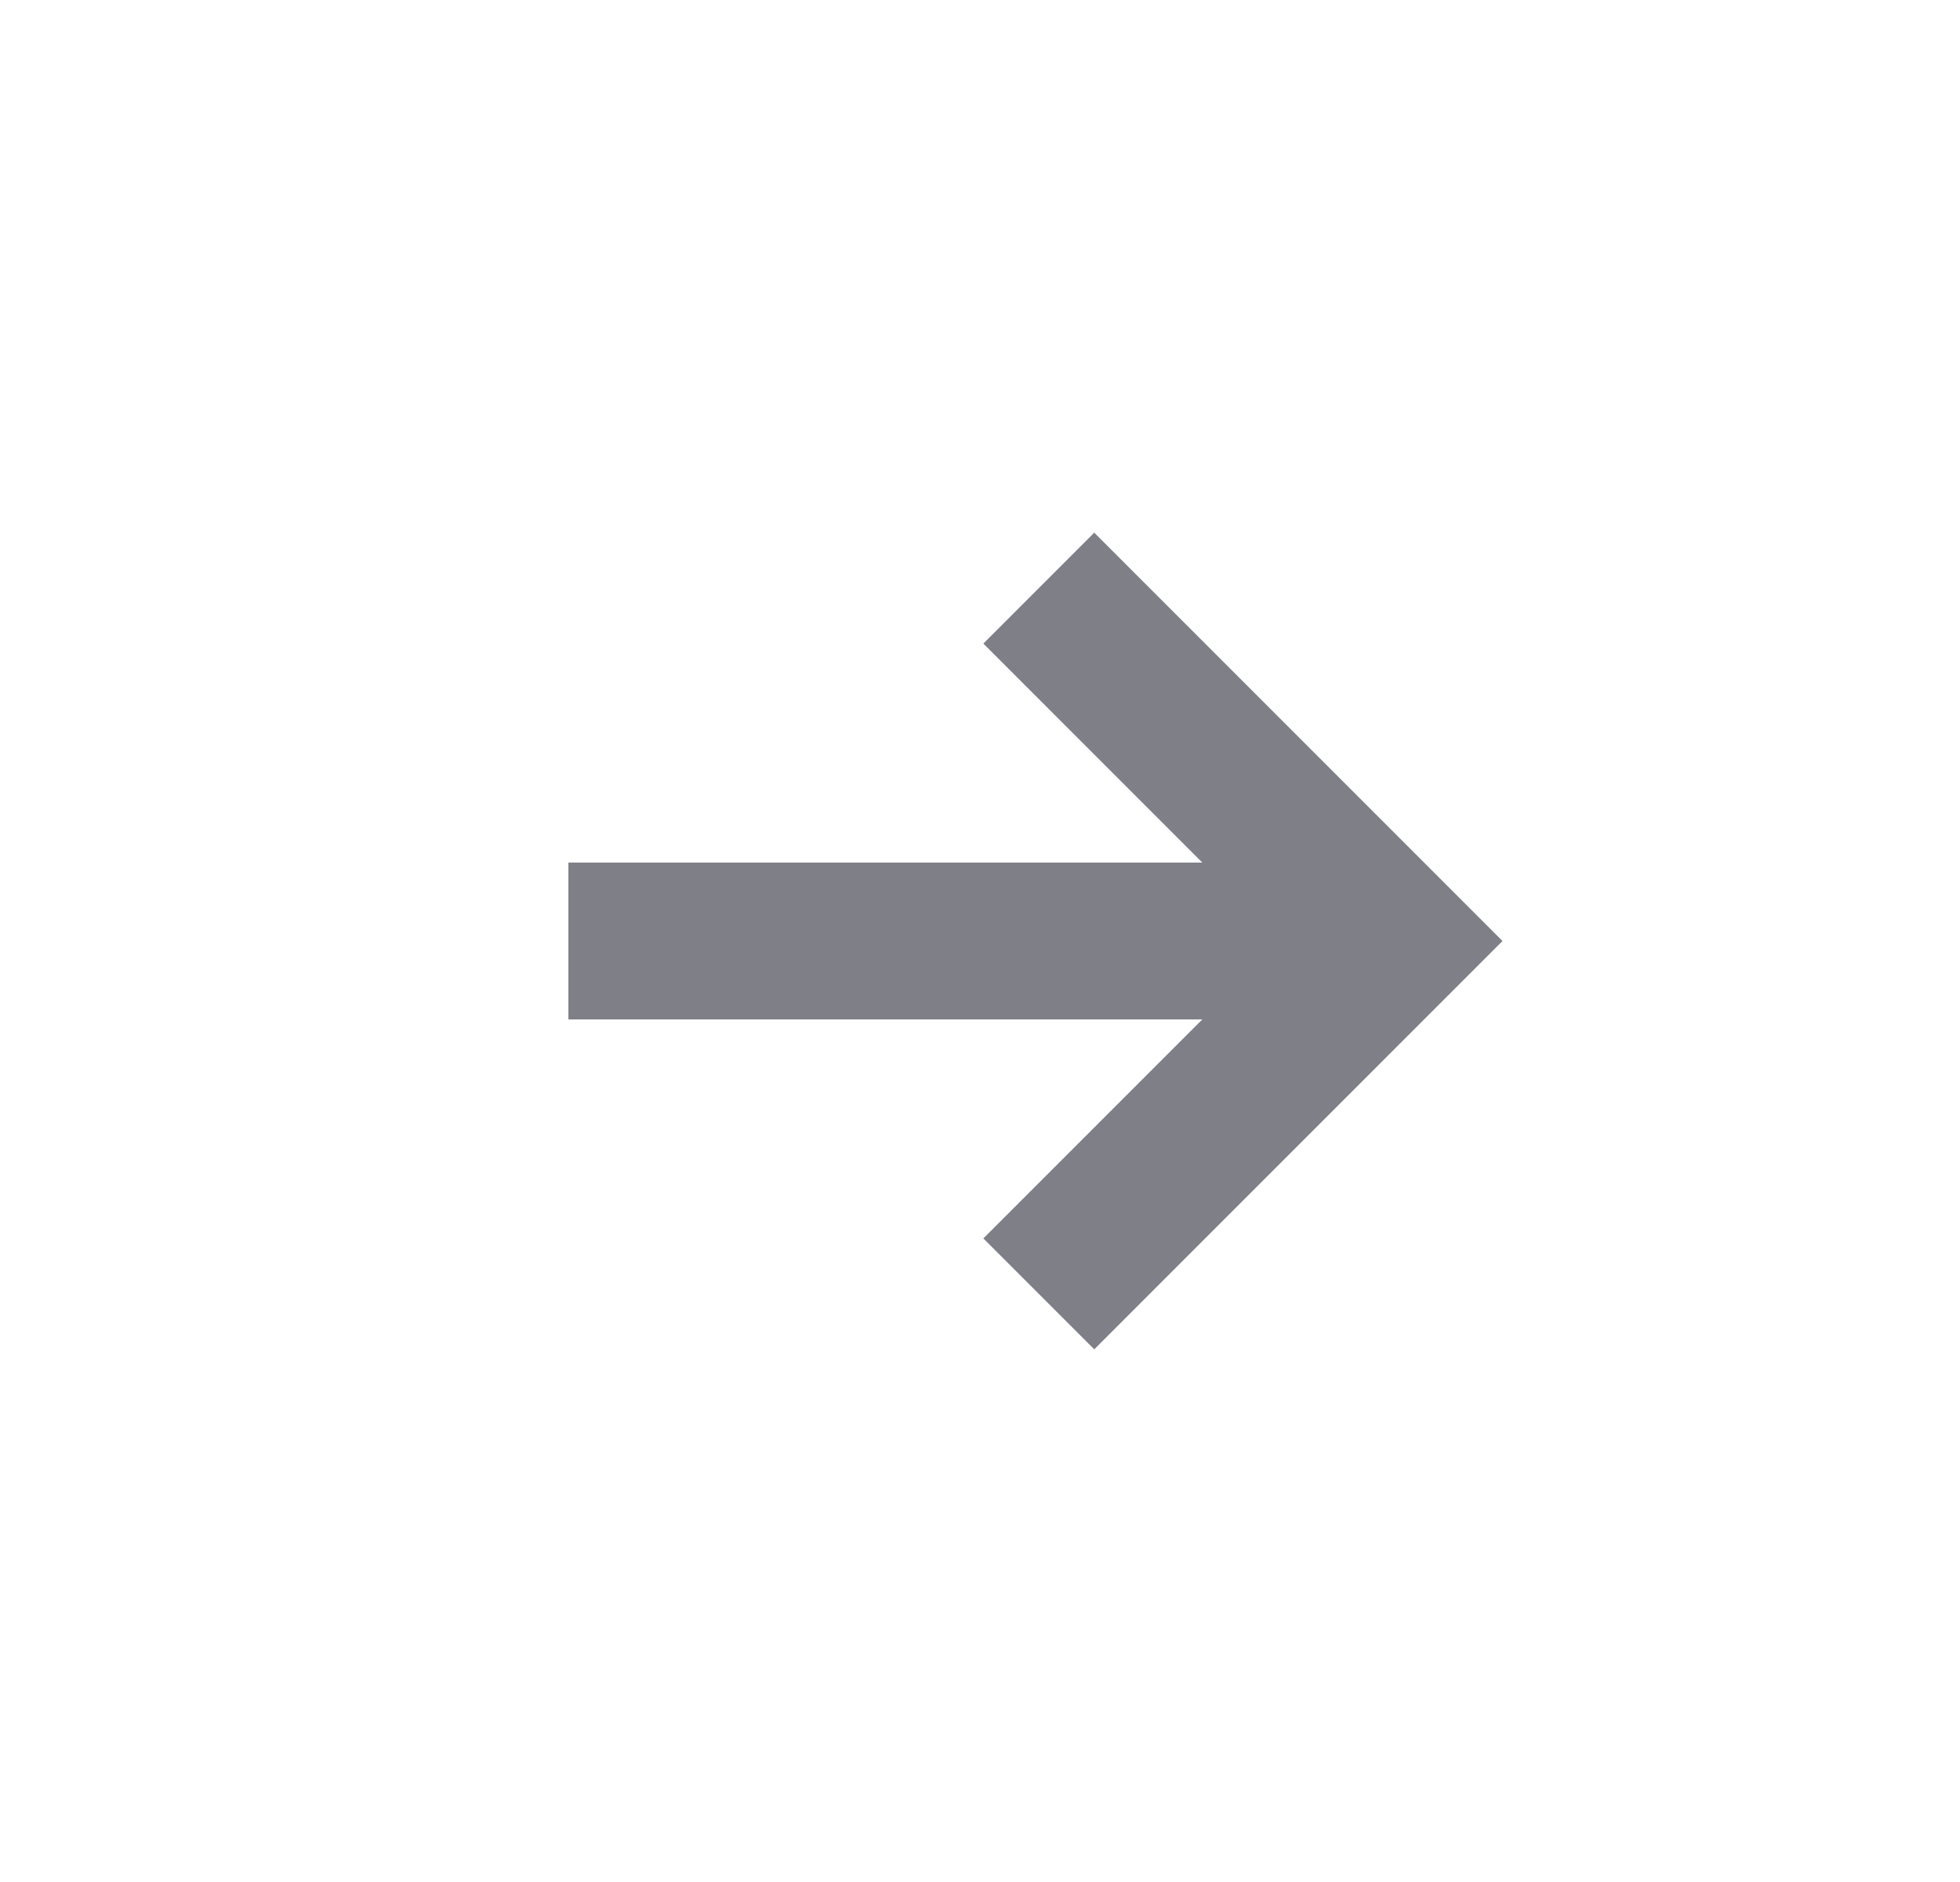
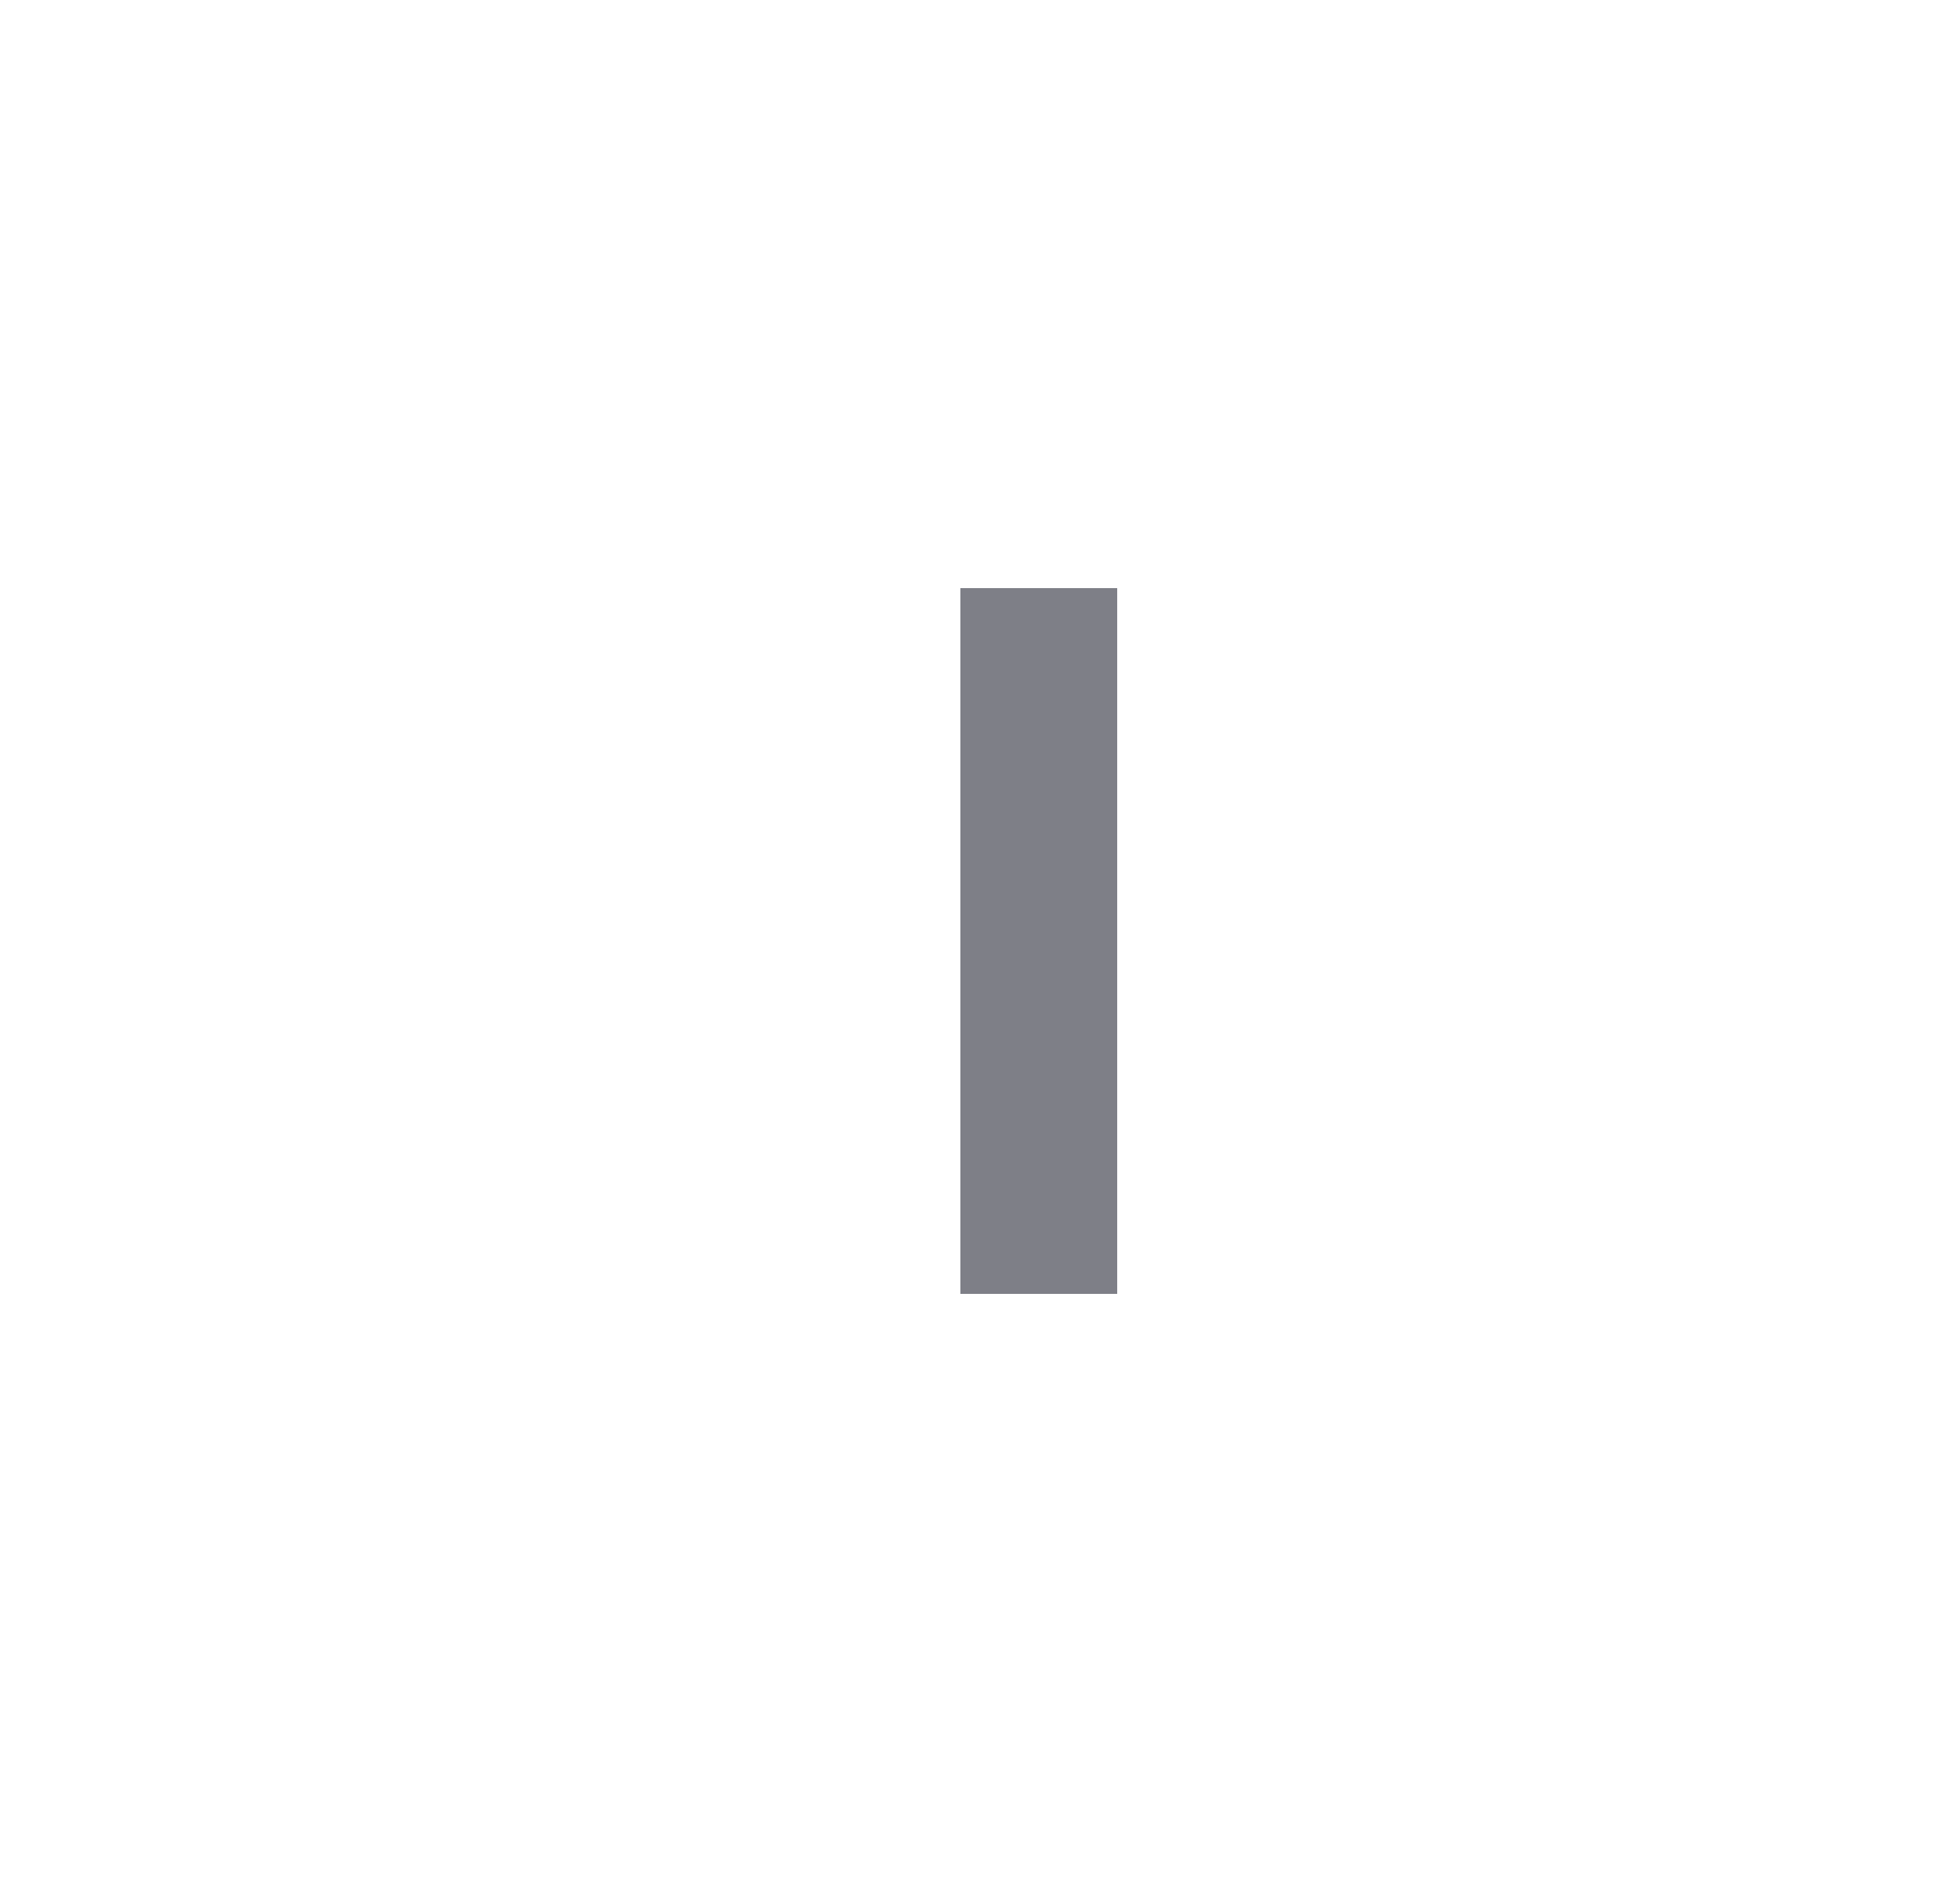
<svg xmlns="http://www.w3.org/2000/svg" width="25" height="24" viewBox="0 0 25 24" fill="none">
-   <path d="M13.25 16.5L17.75 12L13.25 7.5" stroke="#7E7F87" stroke-width="2" />
-   <path d="M7.25 12H17.75" stroke="#7E7F87" stroke-width="2" />
+   <path d="M13.25 16.5L13.25 7.5" stroke="#7E7F87" stroke-width="2" />
</svg>